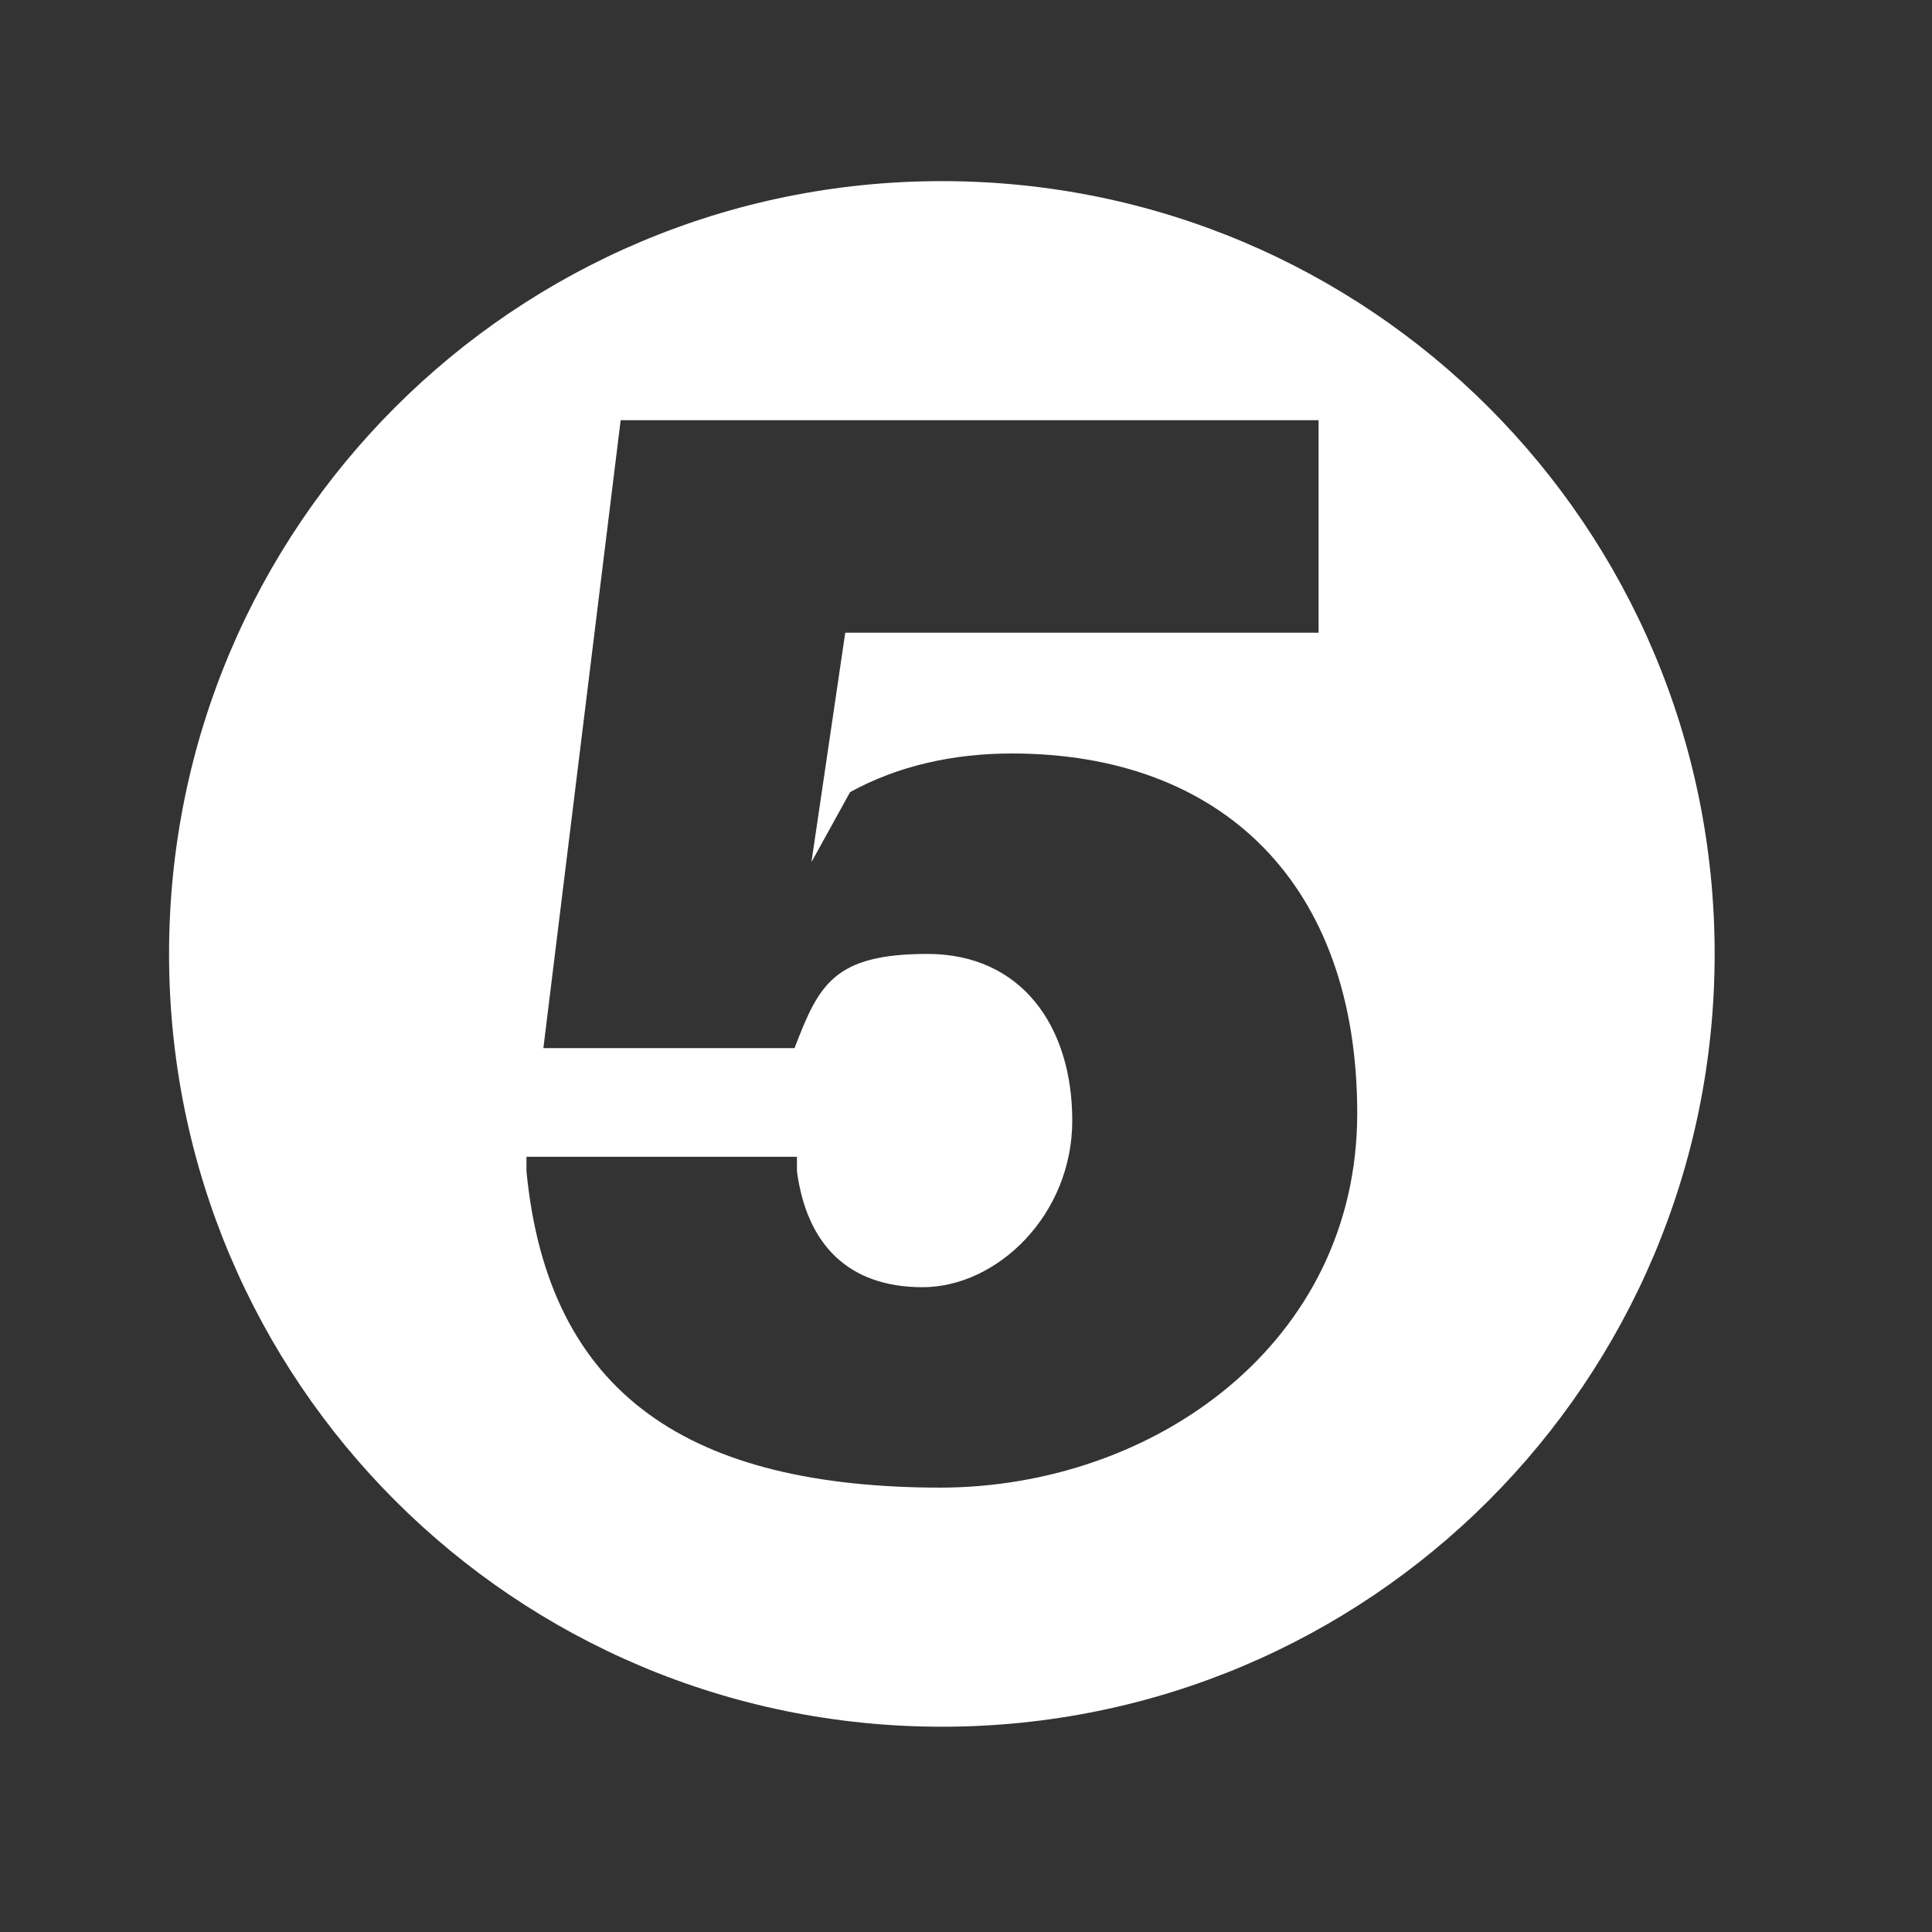
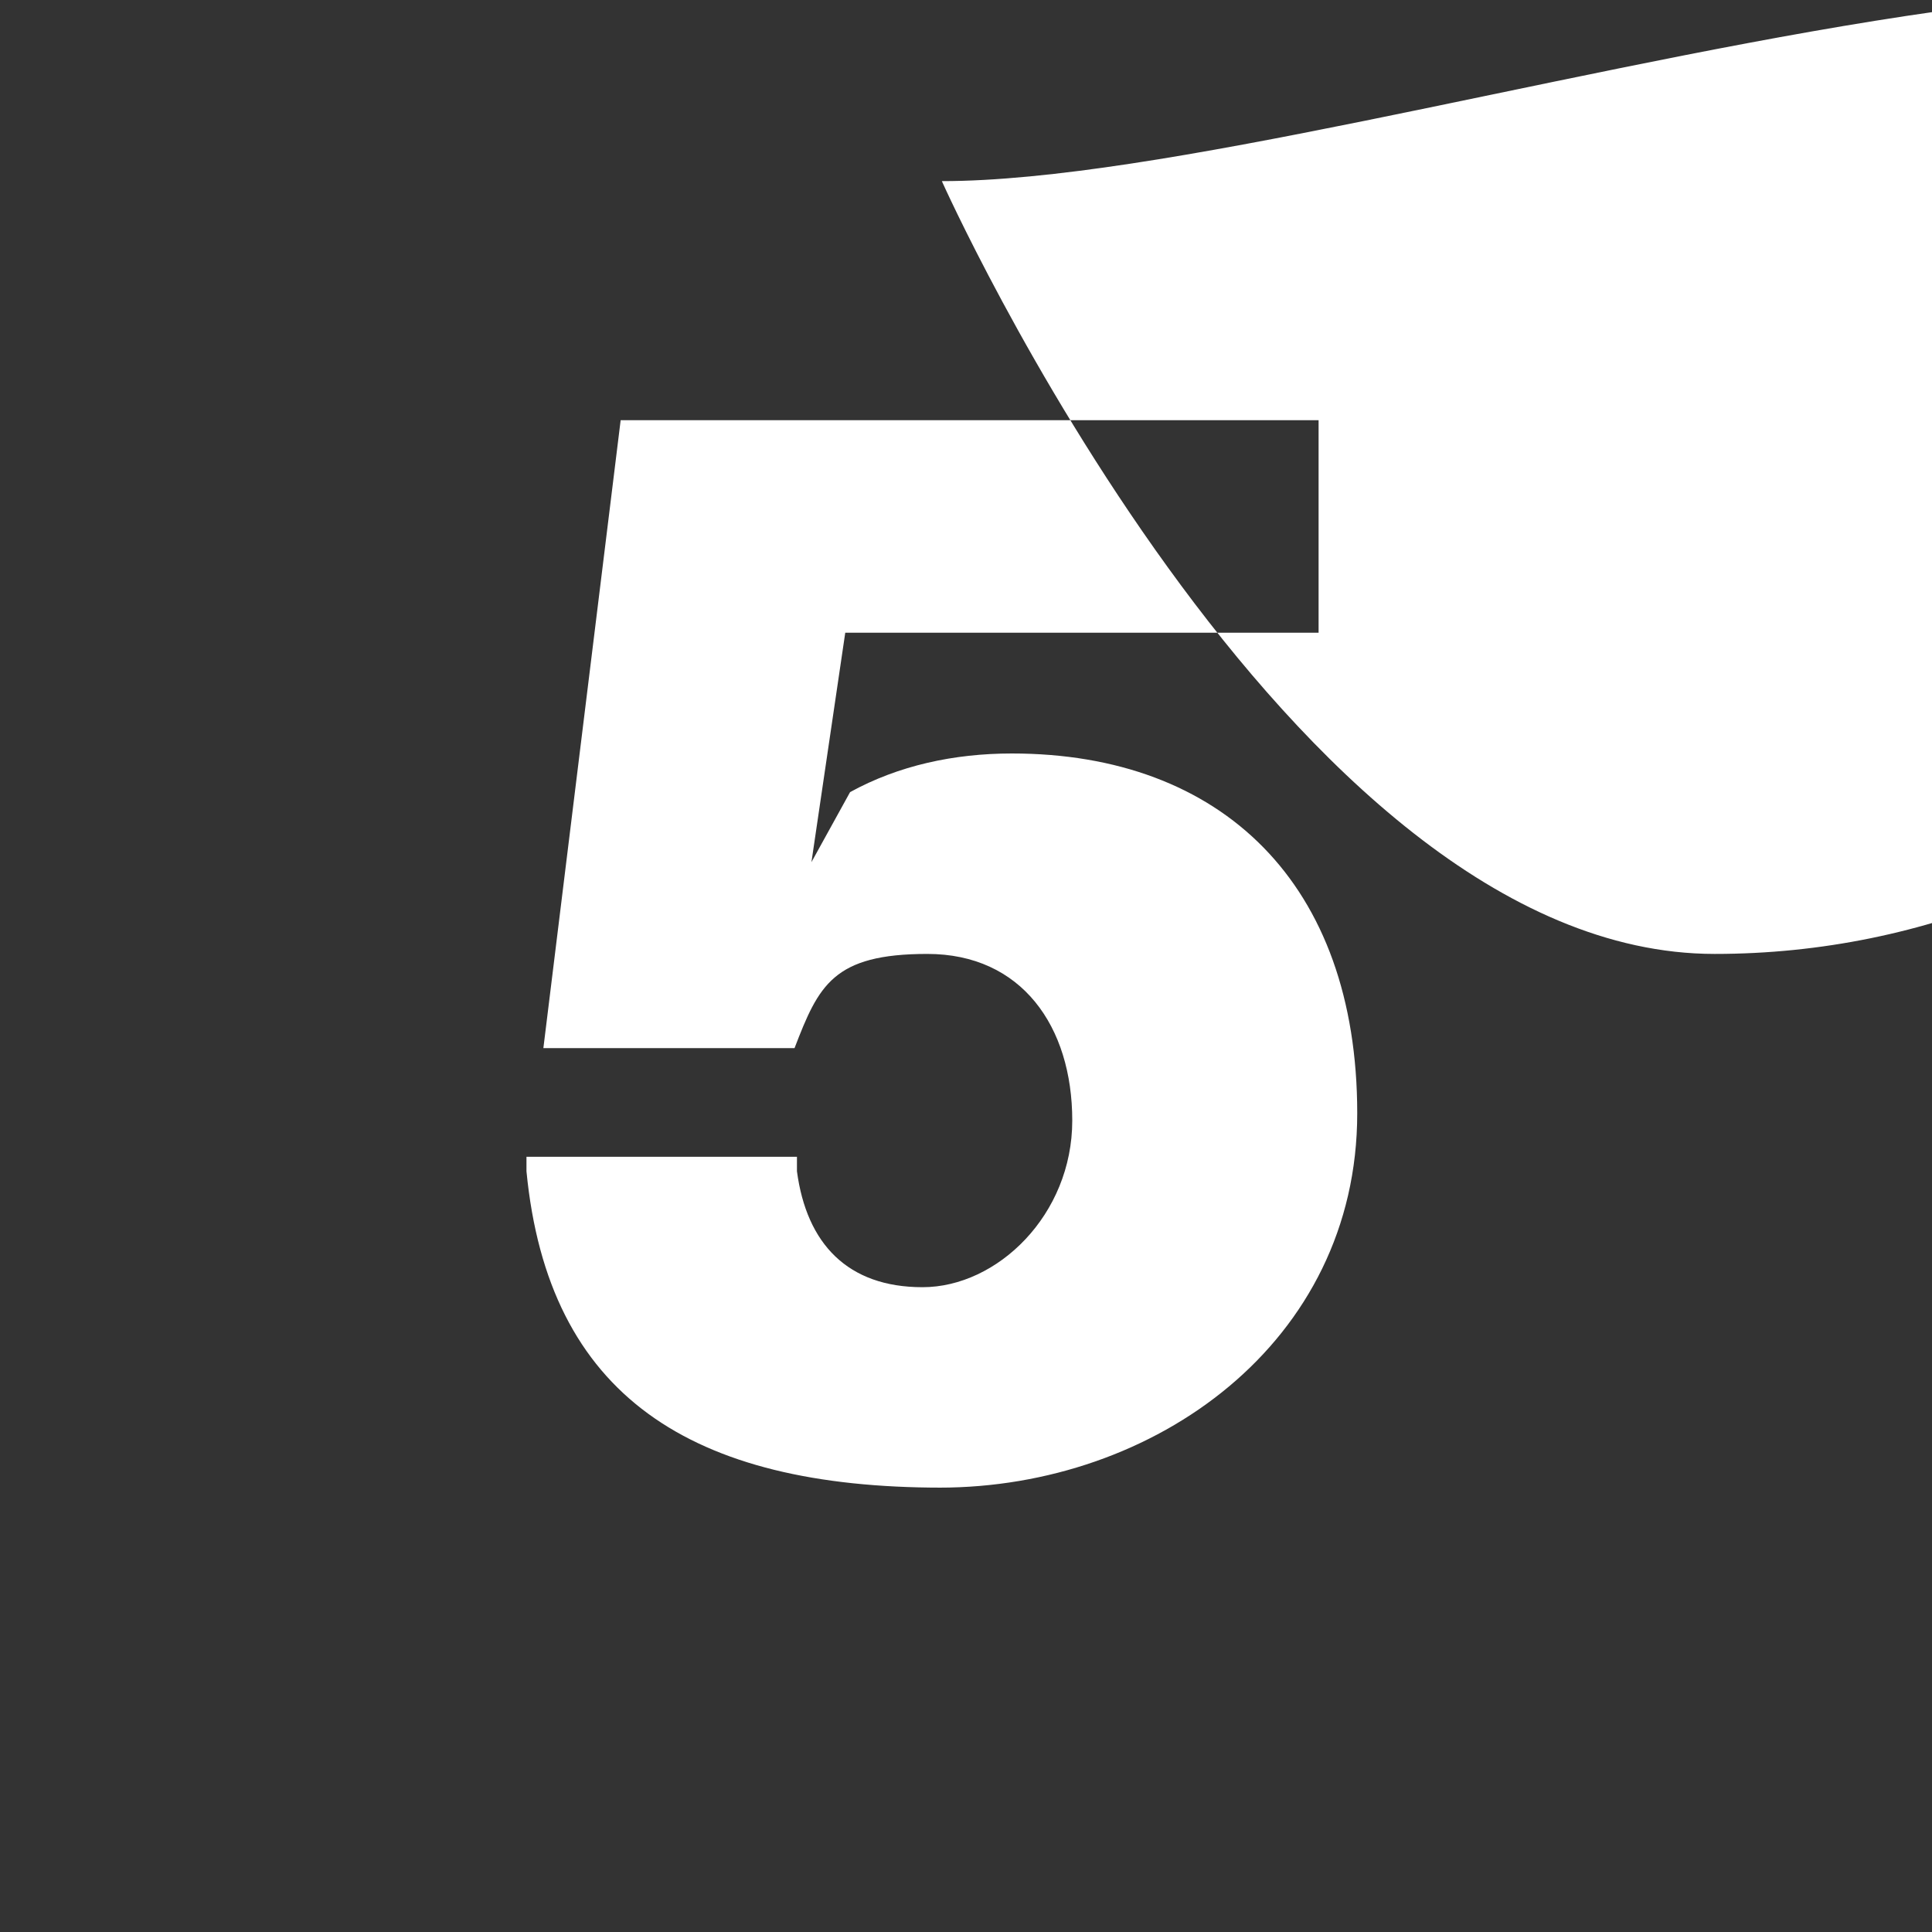
<svg xmlns="http://www.w3.org/2000/svg" id="Layer_1" data-name="Layer 1" version="1.1" viewBox="0 0 80 80">
  <rect x="0" y="0" width="80" height="80" fill="#333333" stroke="none" />
  <defs>
    <style>
      .cls-1 {
        fill: #fff;
        stroke-width: 0px;
      }
    </style>
  </defs>
-   <path class="cls-1" d="M39,7.5C21.3,7.5,7,21.8,7,39.5s14.3,32,32,32,32-14.3,32-32S56.7,7.5,39,7.5ZM39,61.6c-10.4,0-16.3-3.8-17.2-13.1v-.6c0,0,11.2,0,11.2,0v.6c.4,3,2.1,4.8,5.2,4.8s6.2-3,6.2-6.9-2.1-6.9-6-6.9-4.5,1.3-5.5,3.9h-10.4l3.2-26h28.9v8.8h-19.6l-1.4,9.5,1.6-2.9c2-1.1,4.3-1.6,6.7-1.6,8.7,0,14.3,5.4,14.3,14.9s-8.4,15.5-17.3,15.5Z" />
+   <path class="cls-1" d="M39,7.5s14.3,32,32,32,32-14.3,32-32S56.7,7.5,39,7.5ZM39,61.6c-10.4,0-16.3-3.8-17.2-13.1v-.6c0,0,11.2,0,11.2,0v.6c.4,3,2.1,4.8,5.2,4.8s6.2-3,6.2-6.9-2.1-6.9-6-6.9-4.5,1.3-5.5,3.9h-10.4l3.2-26h28.9v8.8h-19.6l-1.4,9.5,1.6-2.9c2-1.1,4.3-1.6,6.7-1.6,8.7,0,14.3,5.4,14.3,14.9s-8.4,15.5-17.3,15.5Z" />
</svg>